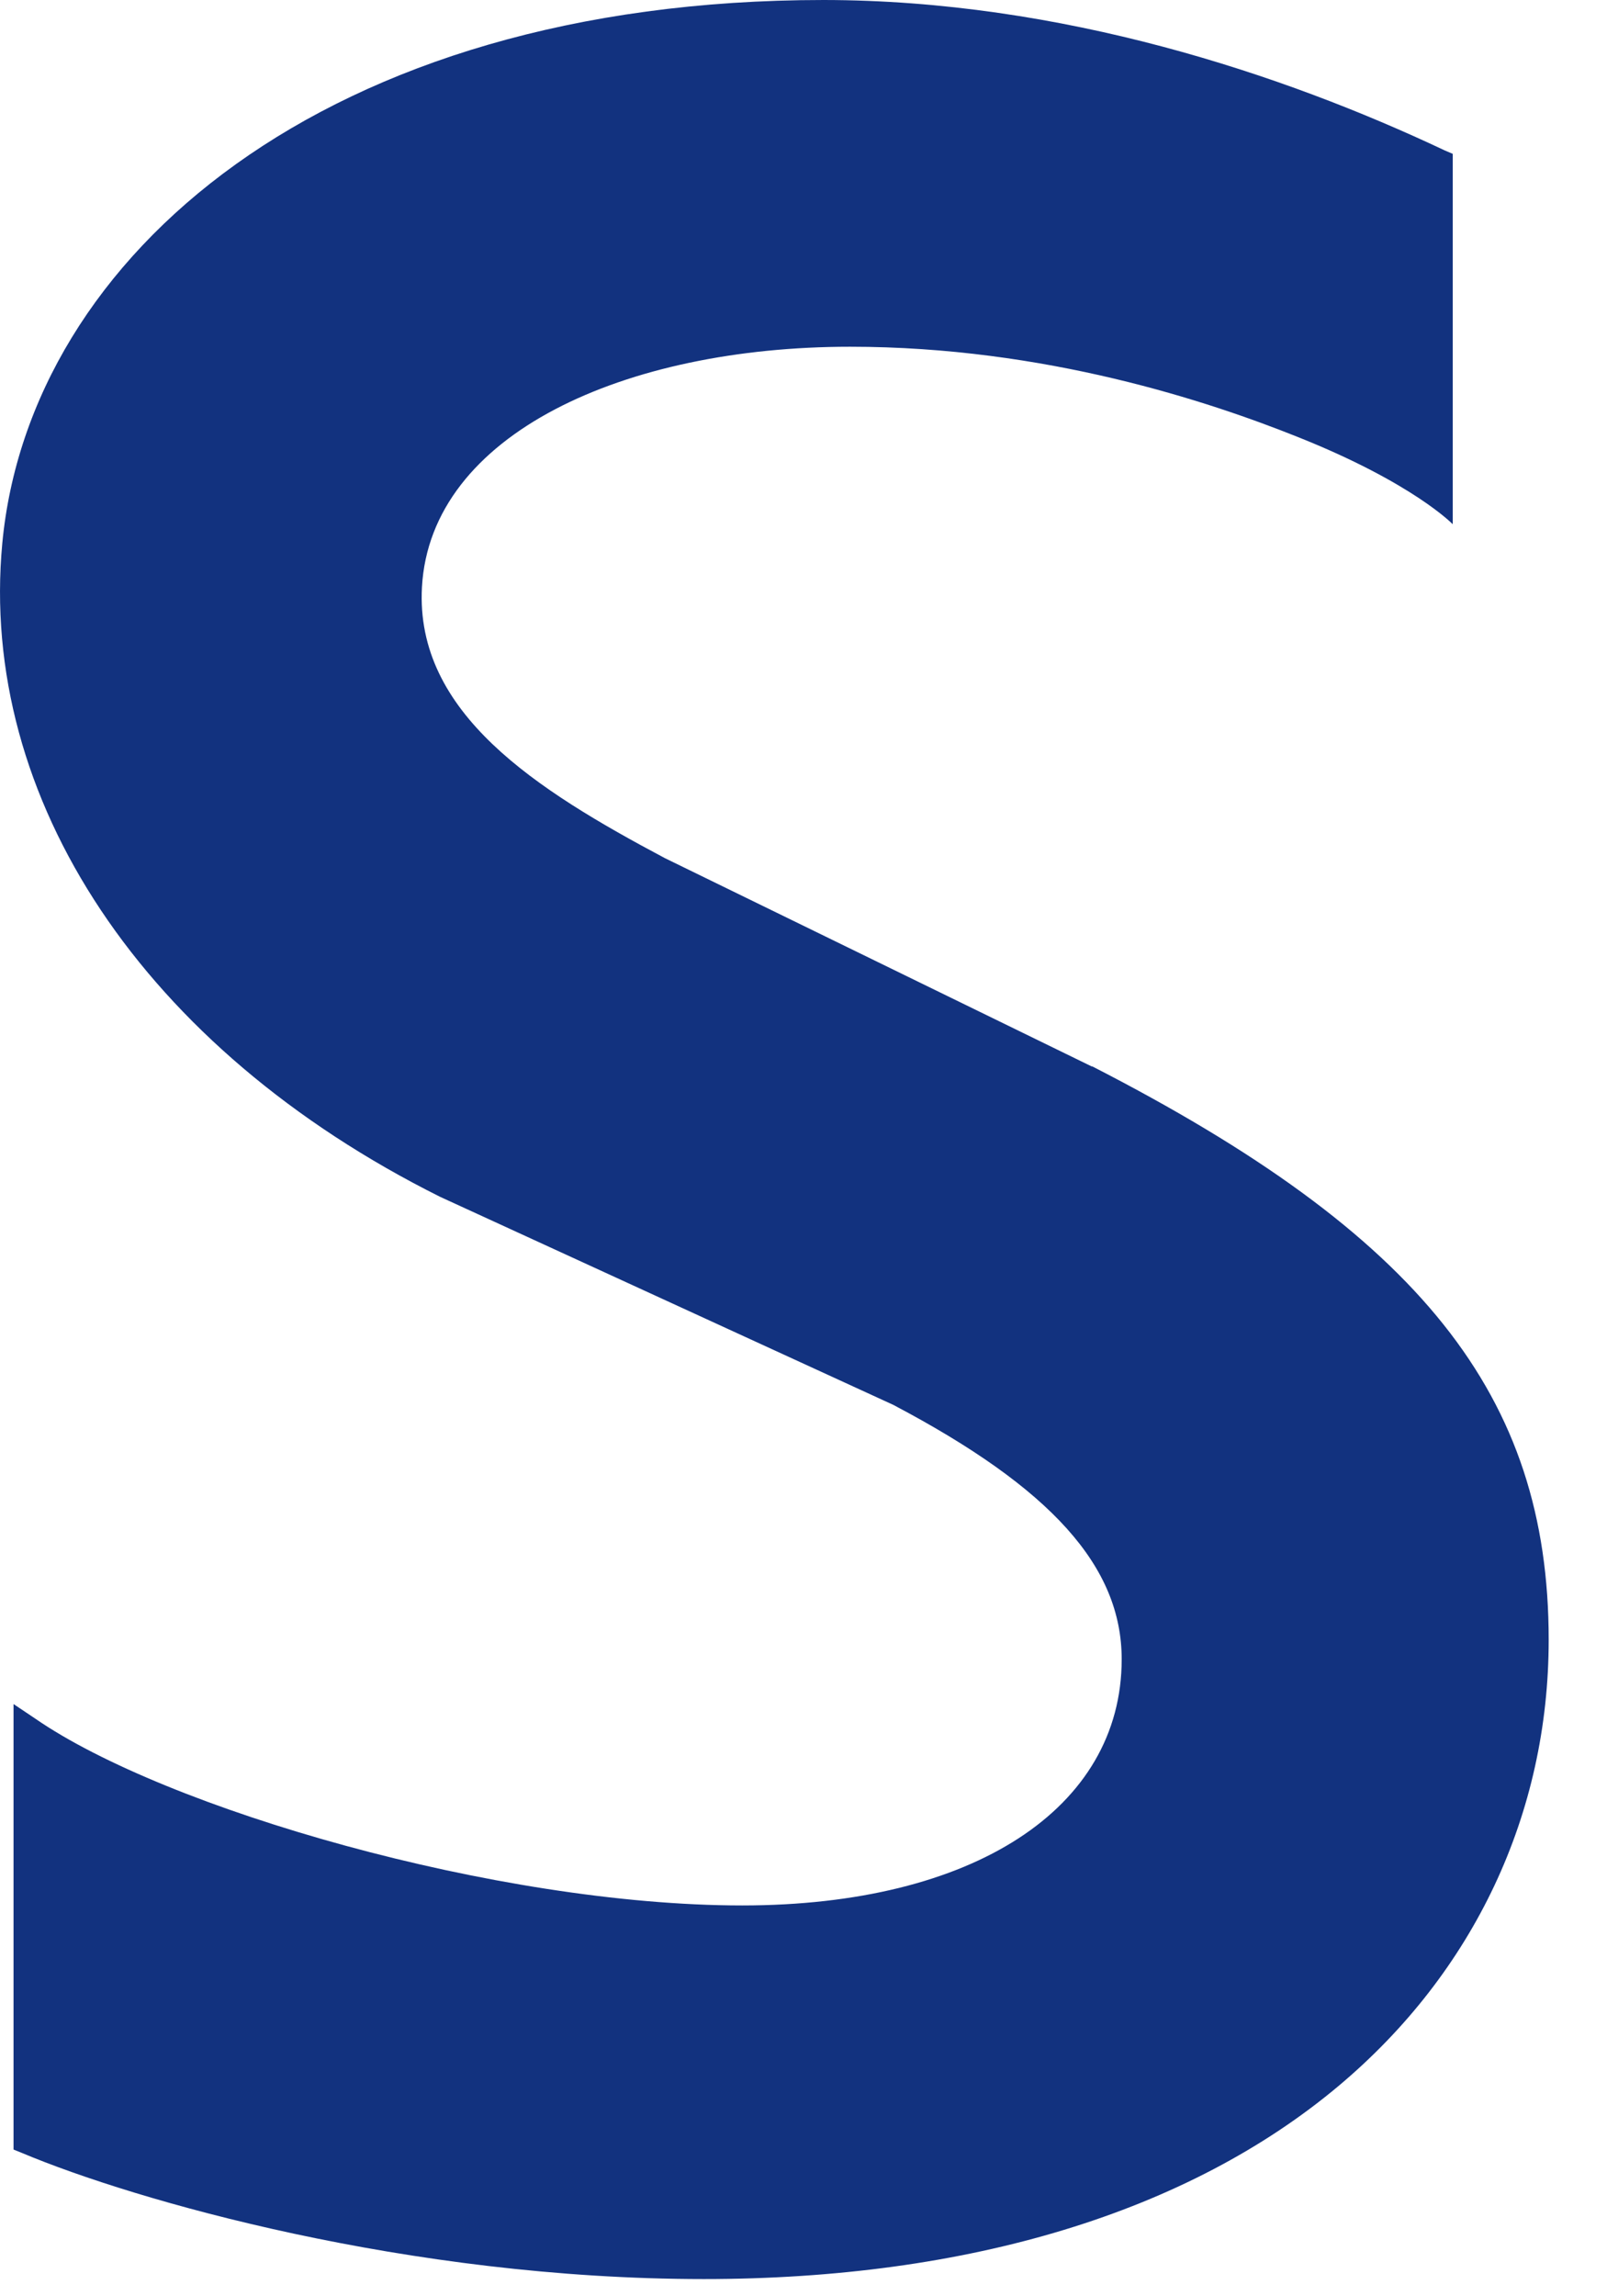
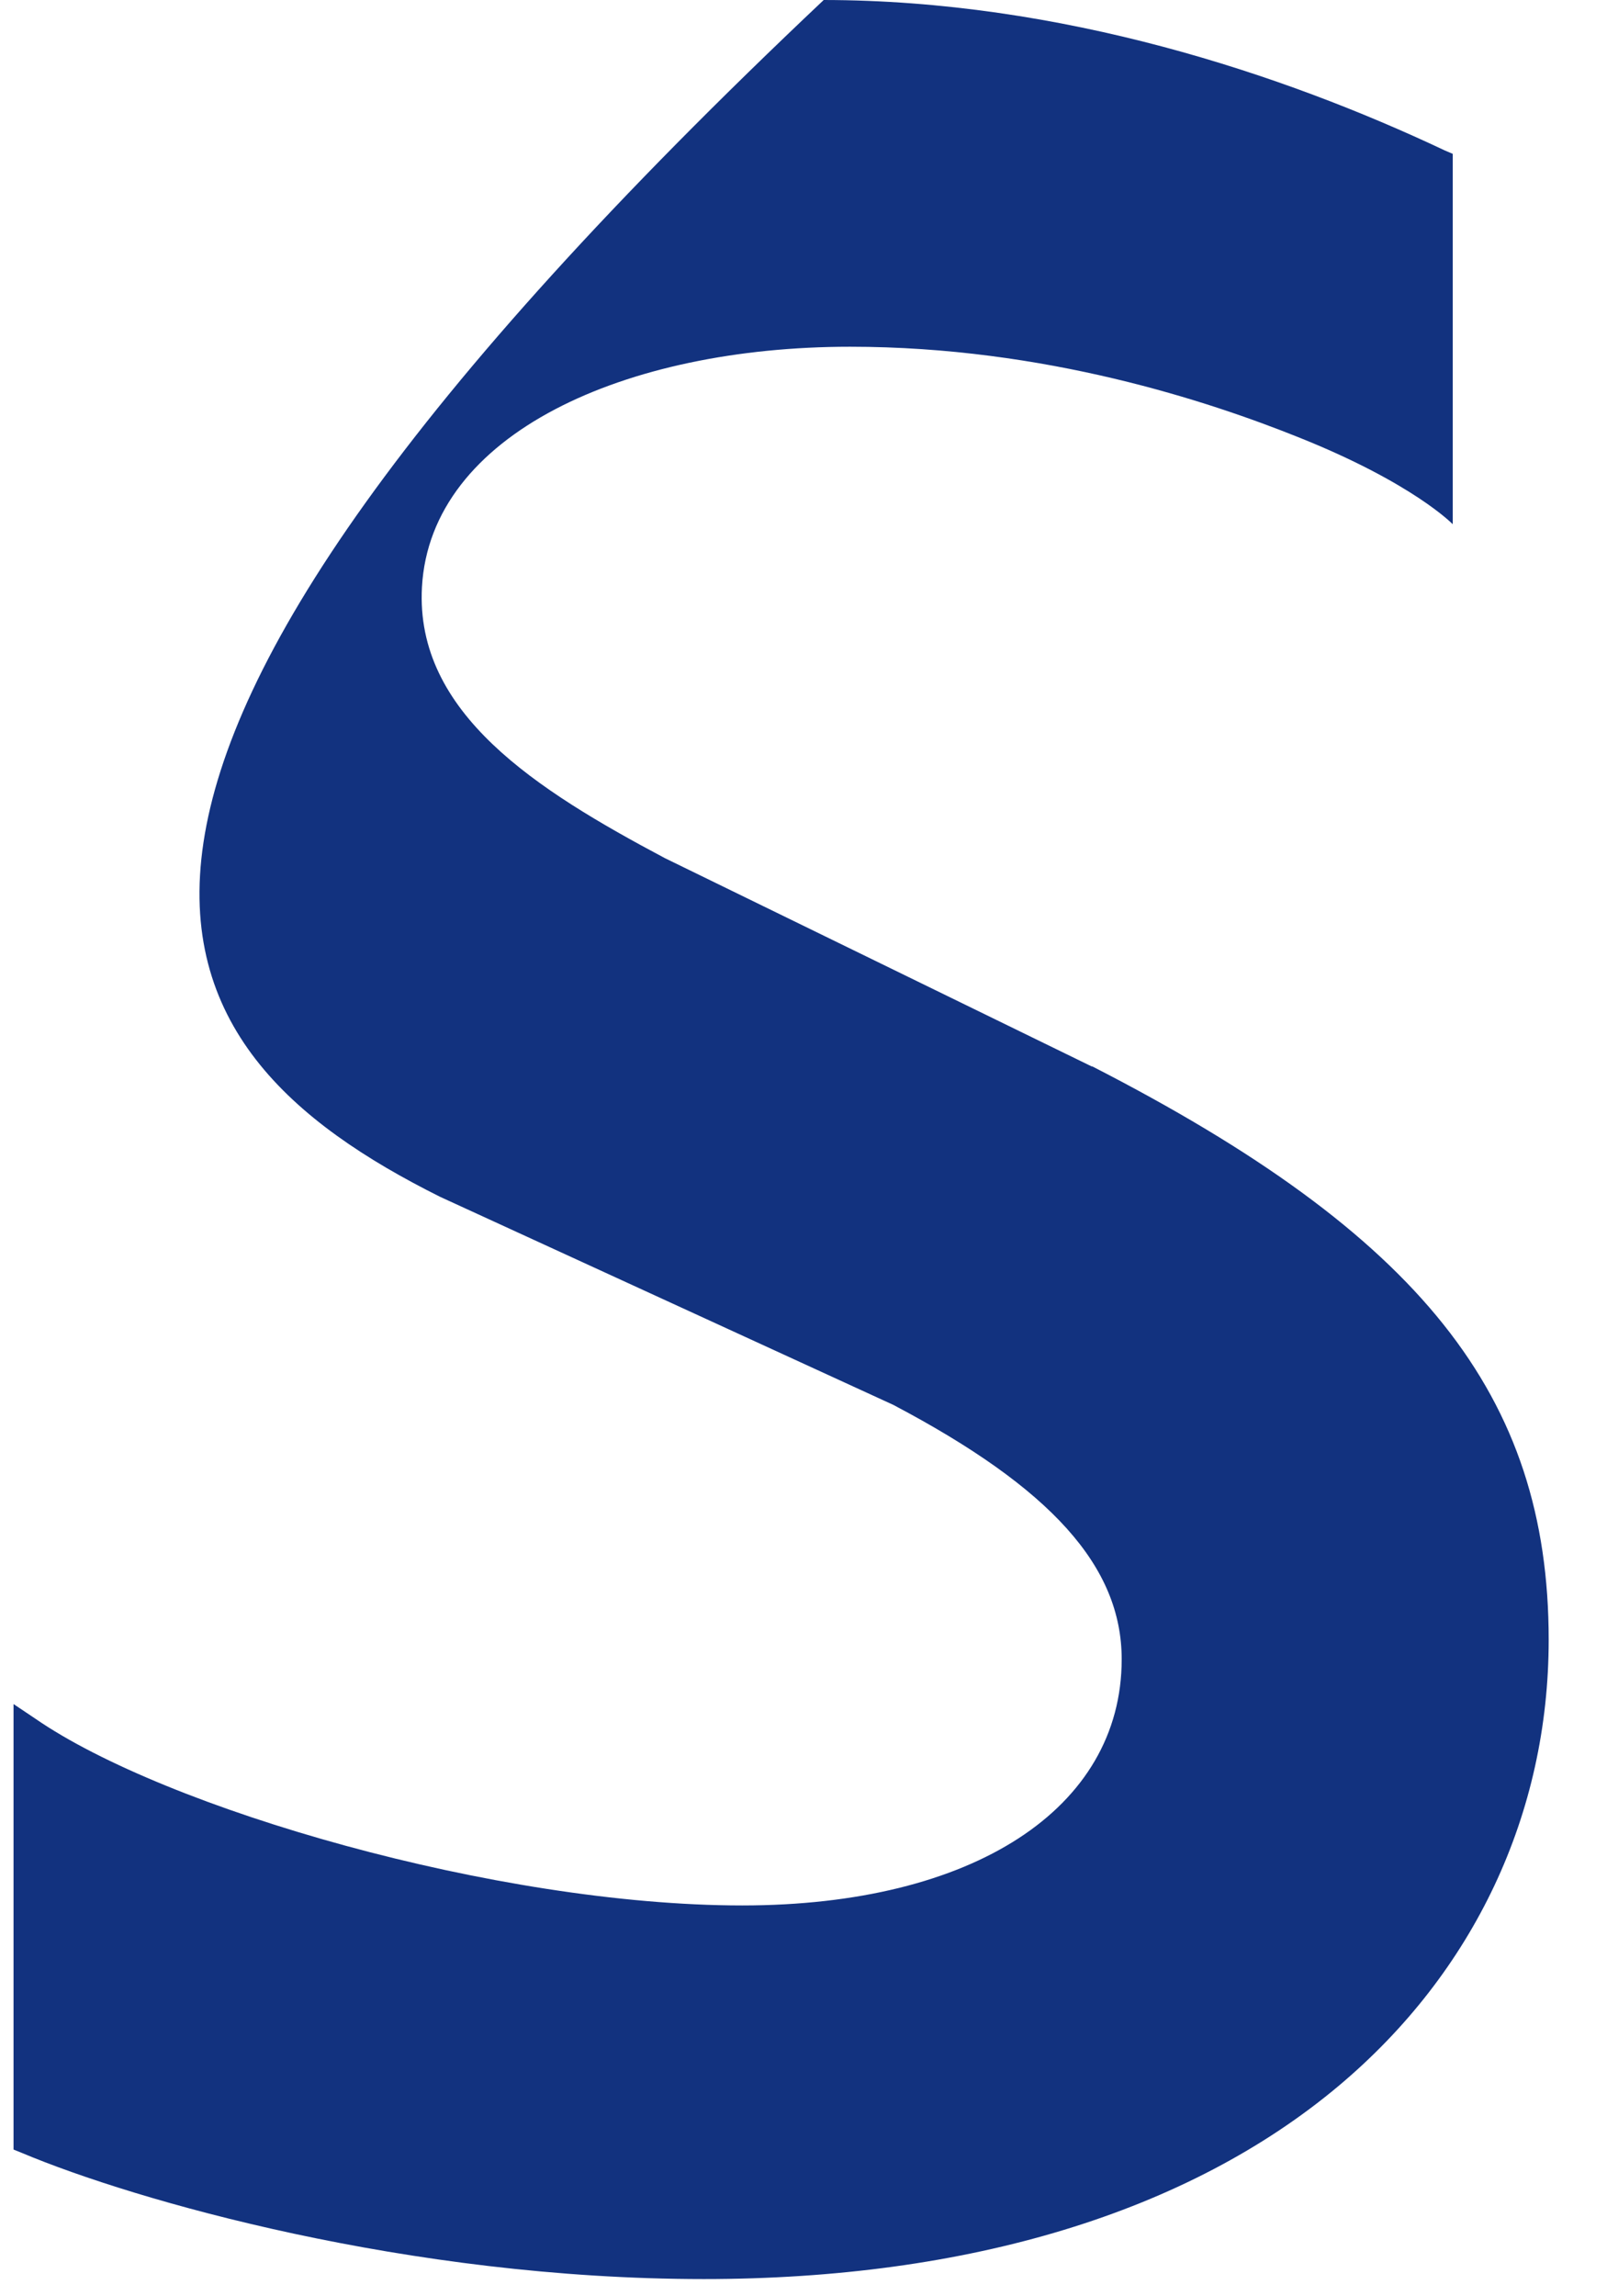
<svg xmlns="http://www.w3.org/2000/svg" fill="none" height="100%" overflow="visible" preserveAspectRatio="none" style="display: block;" viewBox="0 0 7 10" width="100%">
-   <path d="M4.757 4.645L2.896 3.737C2.335 3.439 1.808 3.105 1.838 2.557C1.875 1.889 2.723 1.51 3.703 1.51C4.554 1.51 5.268 1.749 5.653 1.903C6.155 2.103 6.328 2.283 6.328 2.283V0.67L6.293 0.655C5.588 0.322 4.622 0.001 3.588 0C1.414 0 0.127 1.118 0.01 2.366C-0.094 3.477 0.623 4.566 1.917 5.212L3.891 6.118C4.58 6.481 4.886 6.822 4.886 7.226C4.886 7.877 4.237 8.298 3.233 8.298C2.167 8.298 0.719 7.876 0.153 7.484L0.059 7.421V9.361L0.096 9.376C0.586 9.582 1.778 9.925 3.066 9.925C4.219 9.925 5.176 9.634 5.832 9.083C6.421 8.588 6.746 7.899 6.746 7.141C6.746 6.077 6.188 5.377 4.756 4.643L4.757 4.645Z" fill="#12327F" id="Vector" />
+   <path d="M4.757 4.645L2.896 3.737C2.335 3.439 1.808 3.105 1.838 2.557C1.875 1.889 2.723 1.51 3.703 1.51C4.554 1.51 5.268 1.749 5.653 1.903C6.155 2.103 6.328 2.283 6.328 2.283V0.67L6.293 0.655C5.588 0.322 4.622 0.001 3.588 0C-0.094 3.477 0.623 4.566 1.917 5.212L3.891 6.118C4.58 6.481 4.886 6.822 4.886 7.226C4.886 7.877 4.237 8.298 3.233 8.298C2.167 8.298 0.719 7.876 0.153 7.484L0.059 7.421V9.361L0.096 9.376C0.586 9.582 1.778 9.925 3.066 9.925C4.219 9.925 5.176 9.634 5.832 9.083C6.421 8.588 6.746 7.899 6.746 7.141C6.746 6.077 6.188 5.377 4.756 4.643L4.757 4.645Z" fill="#12327F" id="Vector" />
</svg>